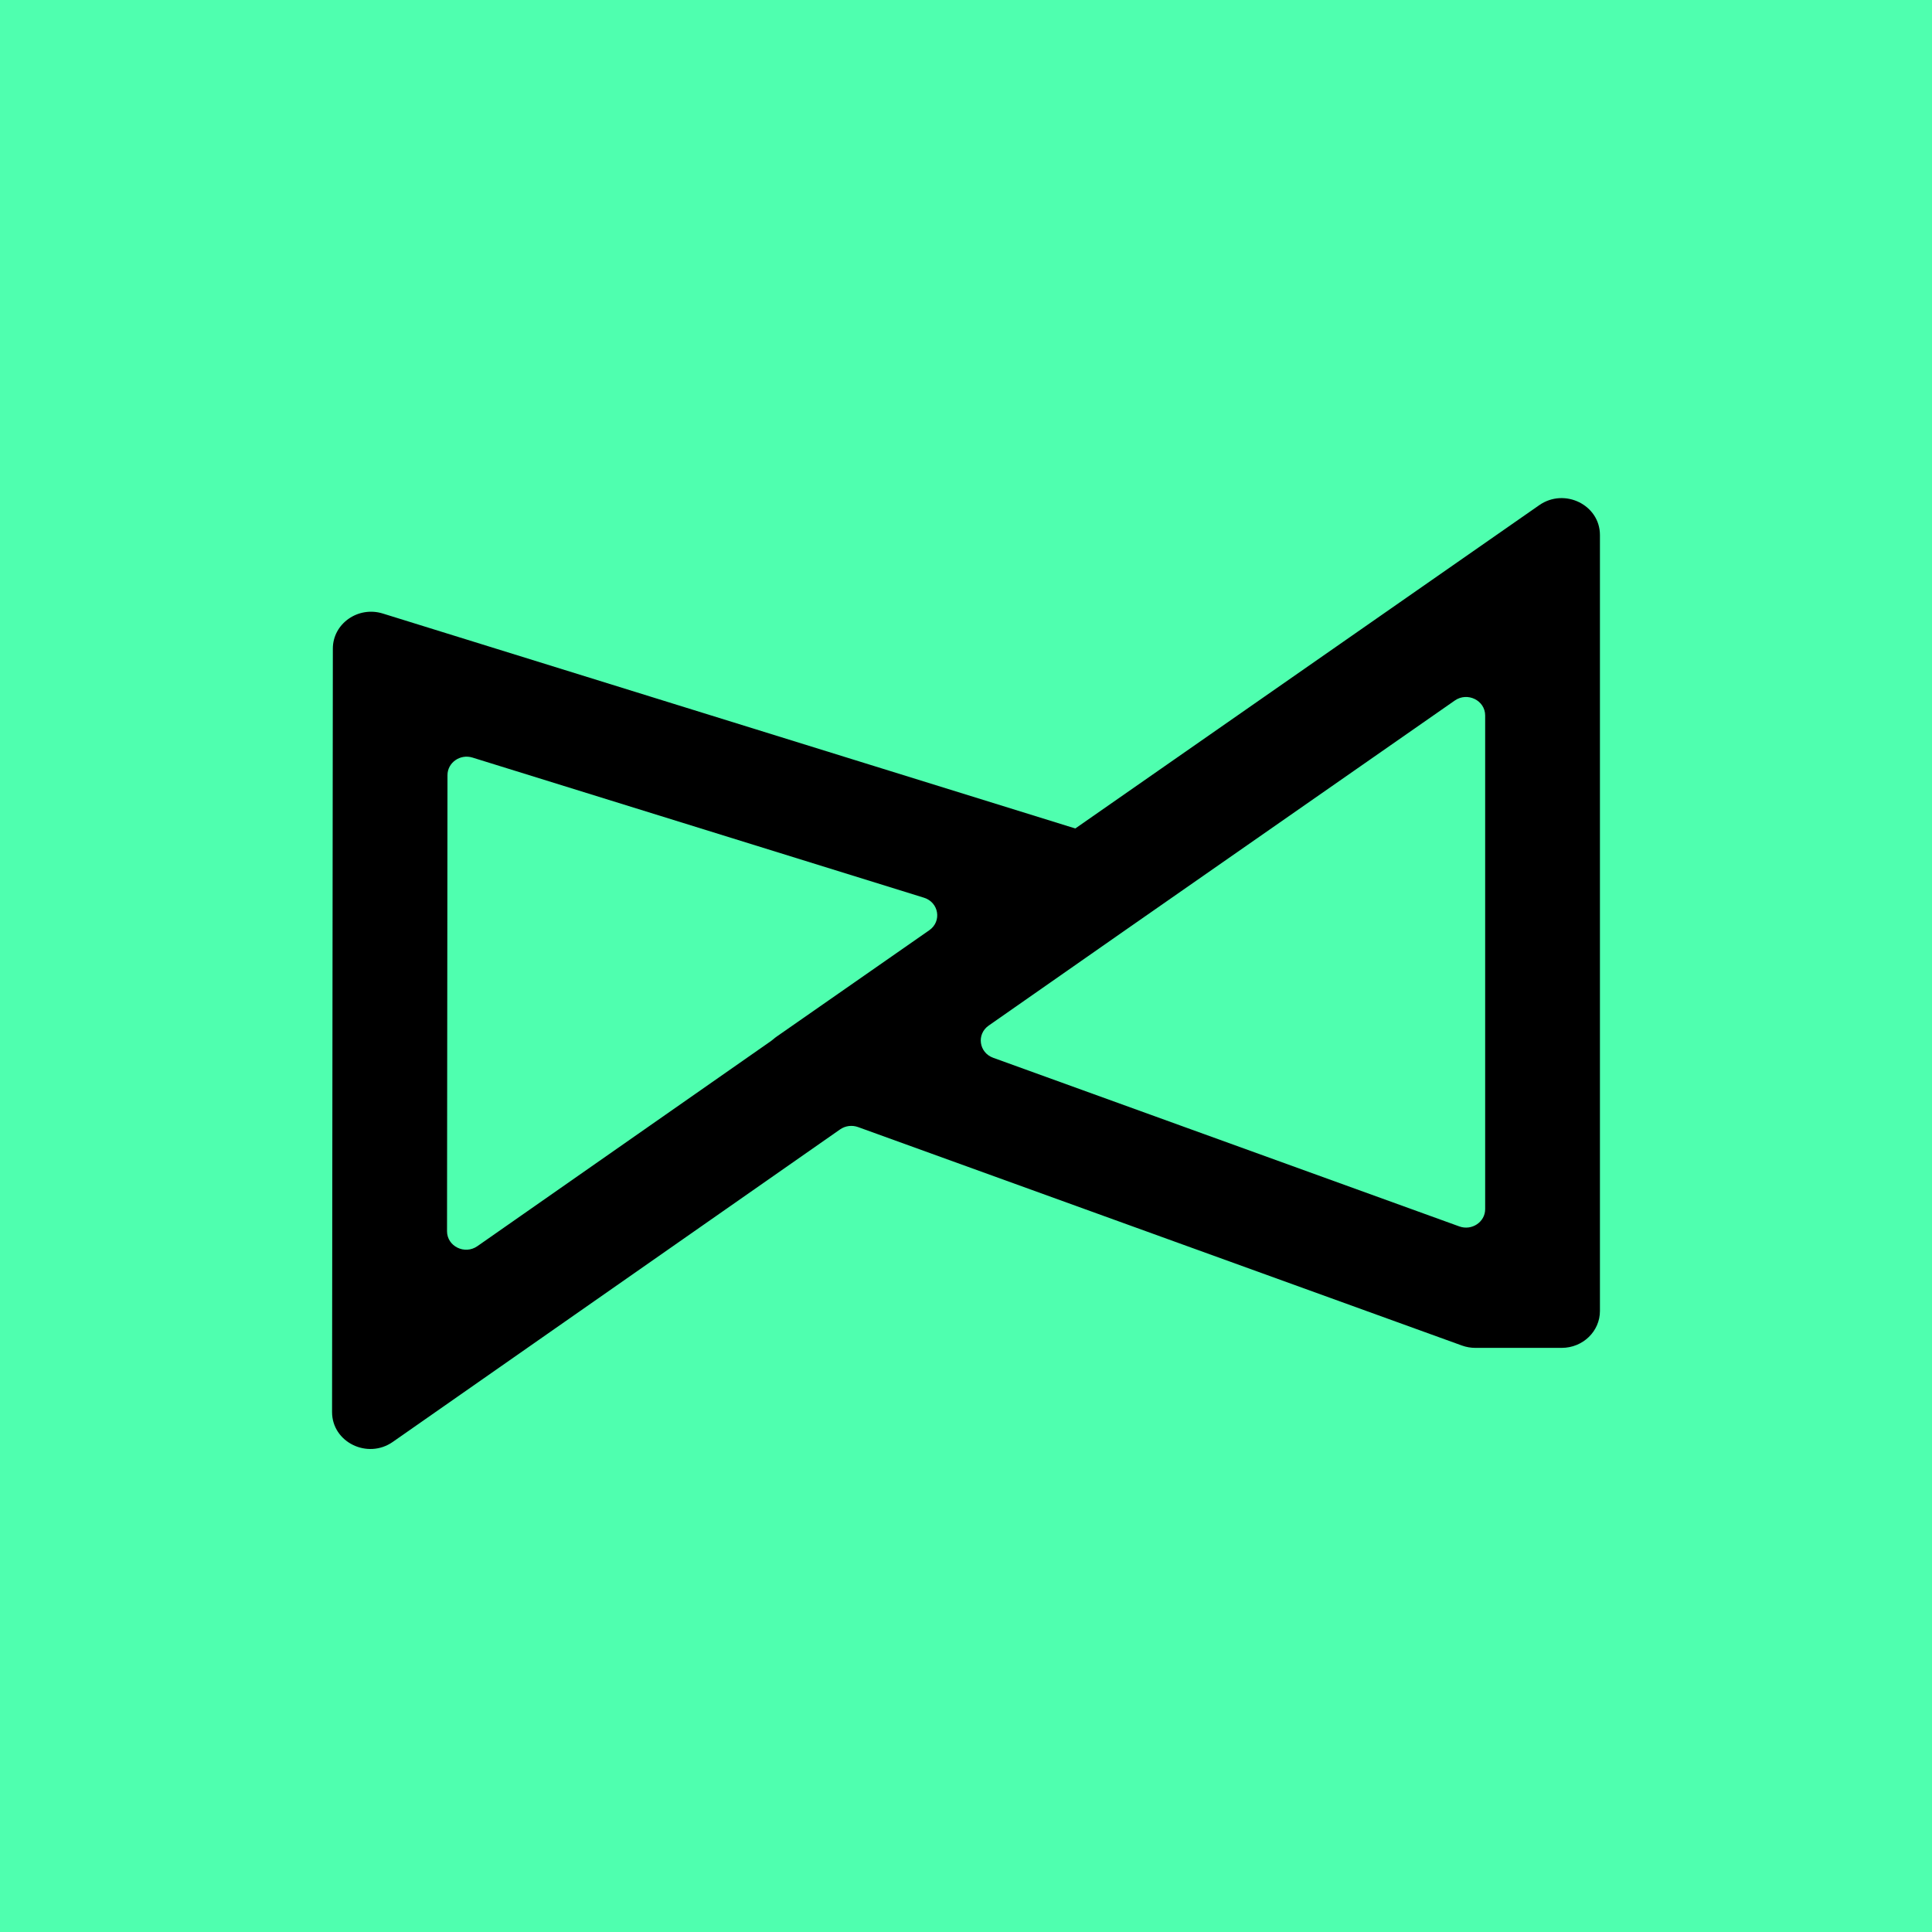
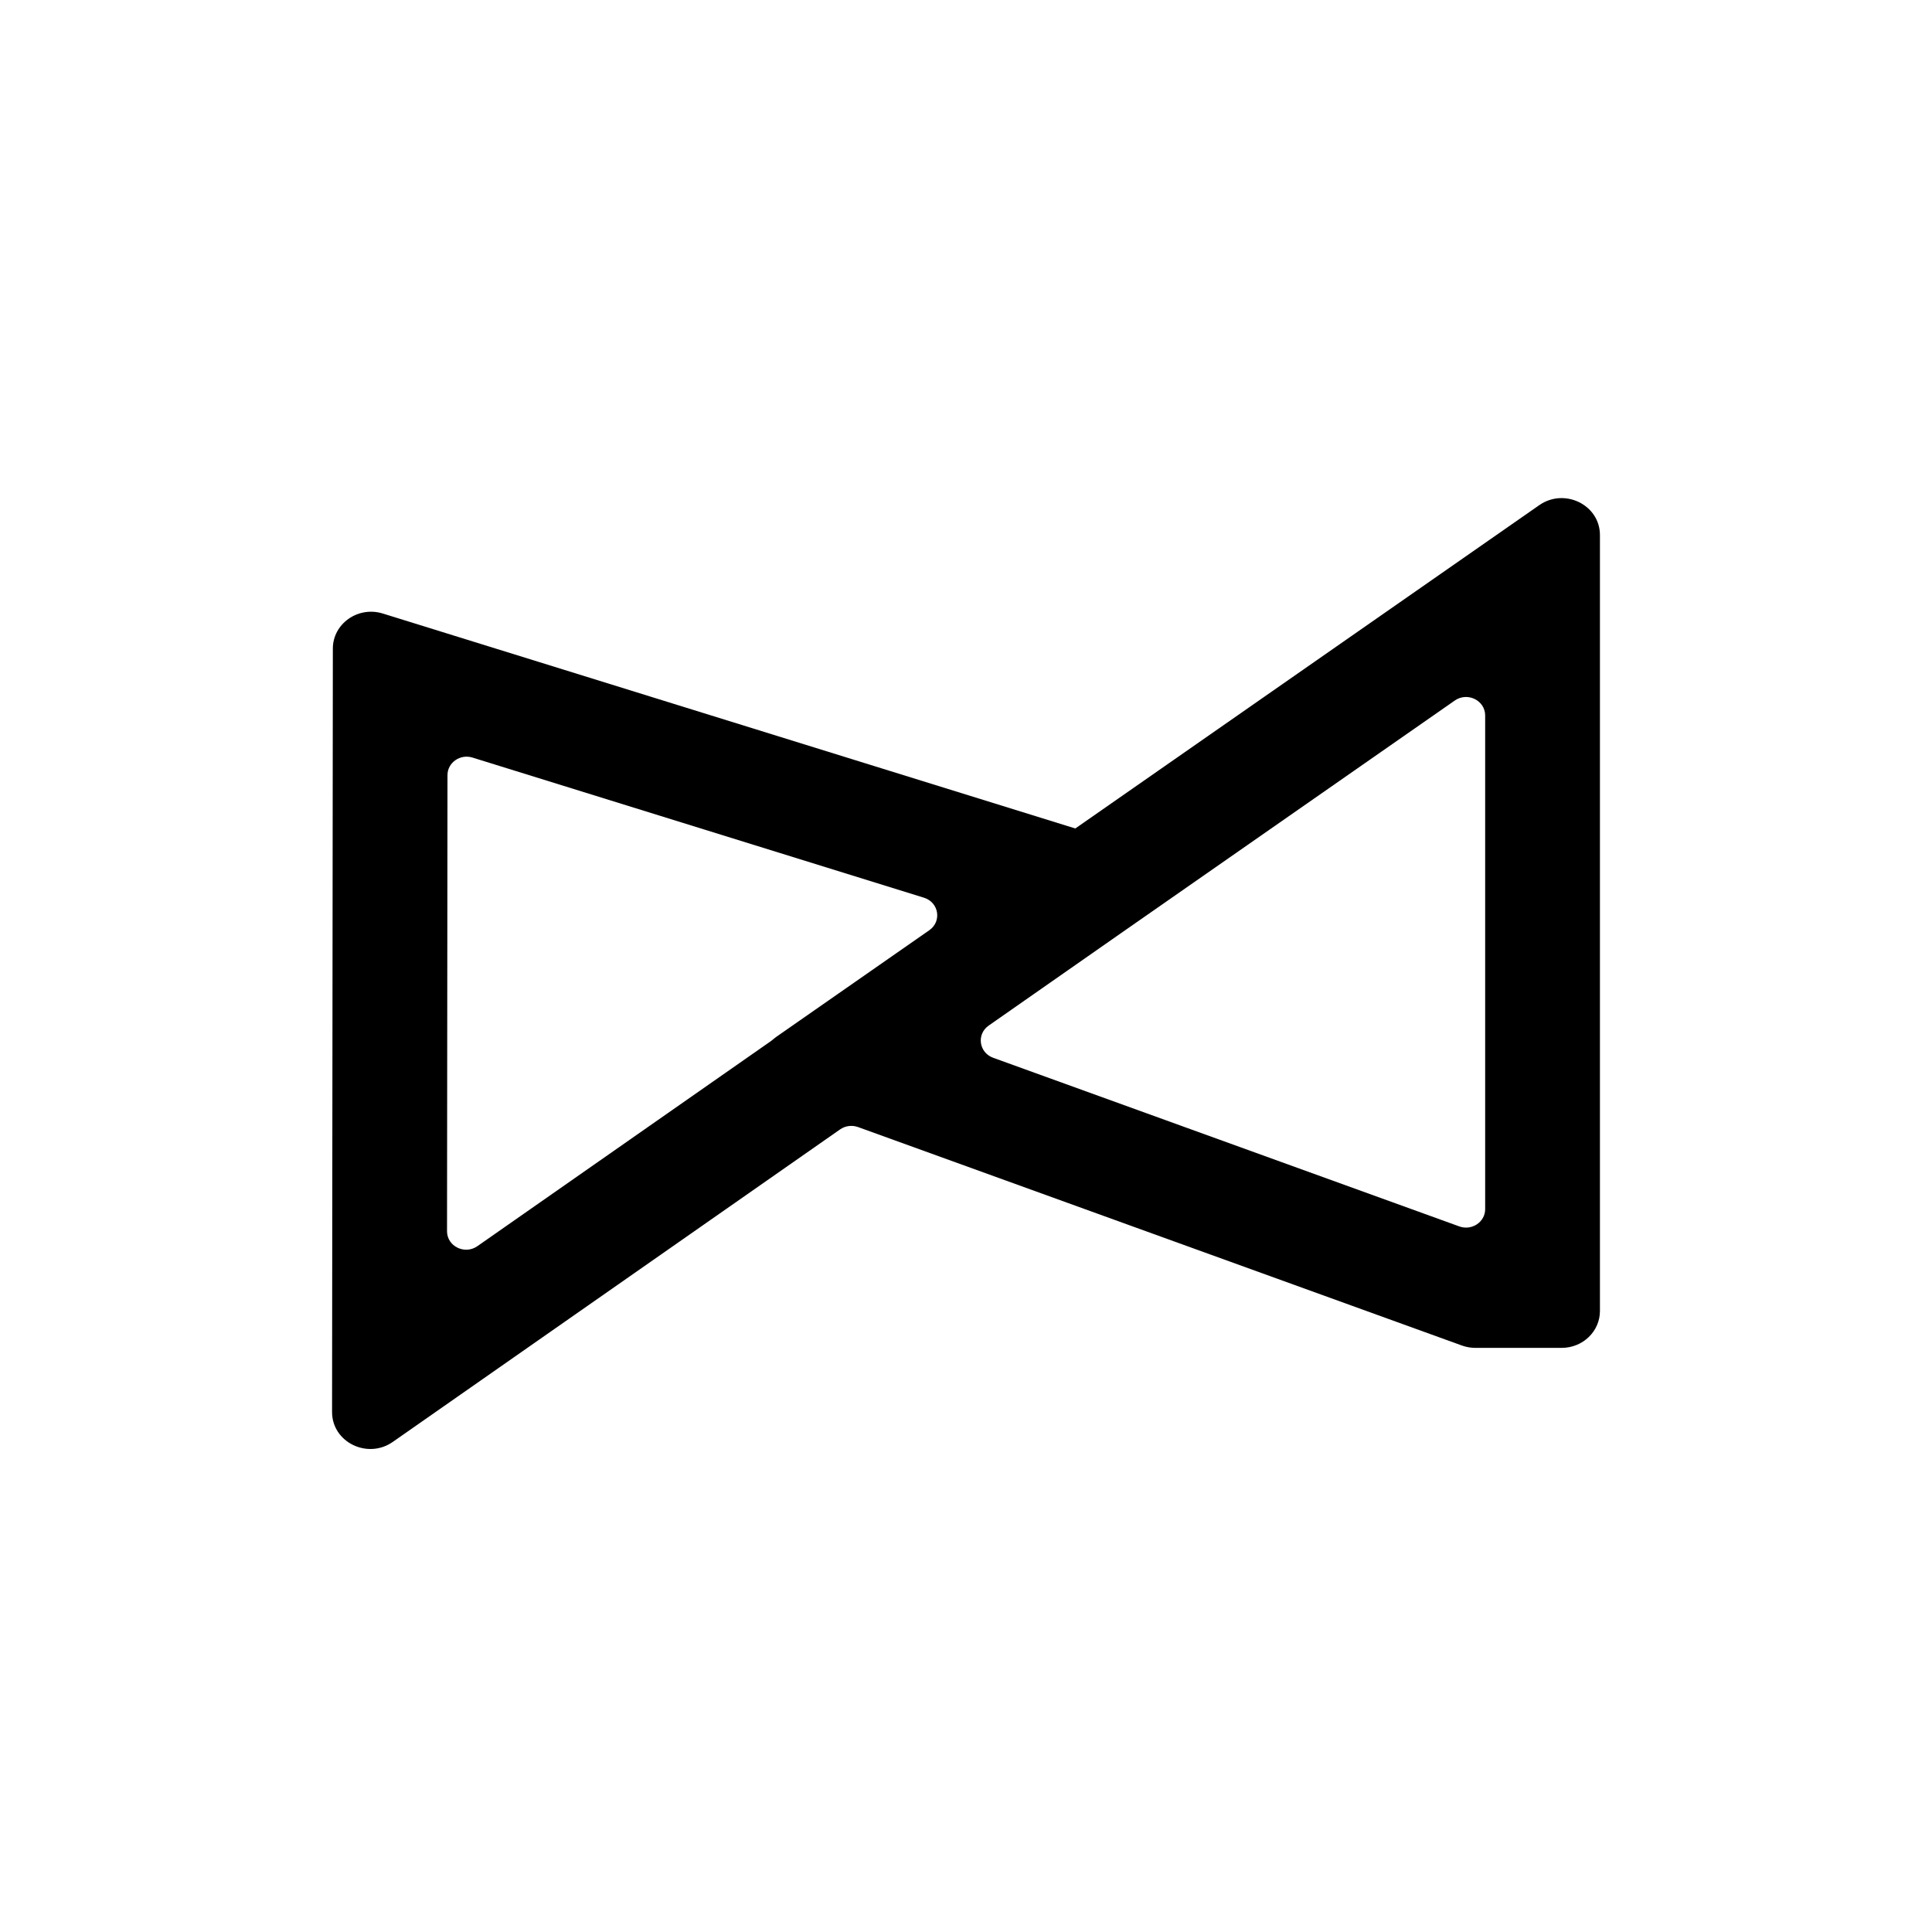
<svg xmlns="http://www.w3.org/2000/svg" width="128" height="128" viewBox="0 0 128 128" fill="none">
-   <rect width="128" height="128" fill="#4FFFAF" />
  <path fill-rule="evenodd" clip-rule="evenodd" d="M71.244 54.887C71.243 54.888 71.241 54.888 71.24 54.888L25.363 40.648C23.728 40.14 22.053 41.315 22.052 42.971L22 93.55C21.998 95.546 24.346 96.702 26.022 95.531L55.659 74.825C56.003 74.585 56.45 74.527 56.848 74.671L96.855 89.144C97.14 89.247 97.442 89.3 97.746 89.3H103.465C104.865 89.3 106 88.206 106 86.857V35.447C106 33.454 103.656 32.3 101.98 33.468L71.244 54.887ZM61.216 59.476C62.204 59.783 62.411 61.042 61.57 61.629L51.464 68.671C51.383 68.727 51.307 68.787 51.236 68.849C51.191 68.889 51.144 68.927 51.094 68.962L31.628 82.562C30.789 83.148 29.616 82.57 29.617 81.572L29.647 51.353C29.648 50.525 30.486 49.937 31.303 50.191L61.216 59.476ZM65.801 70.081C64.855 69.739 64.684 68.52 65.502 67.948L74.425 61.715L96.386 46.41C97.224 45.827 98.396 46.404 98.396 47.4L98.396 80.11C98.396 80.963 97.511 81.553 96.683 81.253L65.801 70.081Z" fill="black" />
</svg>